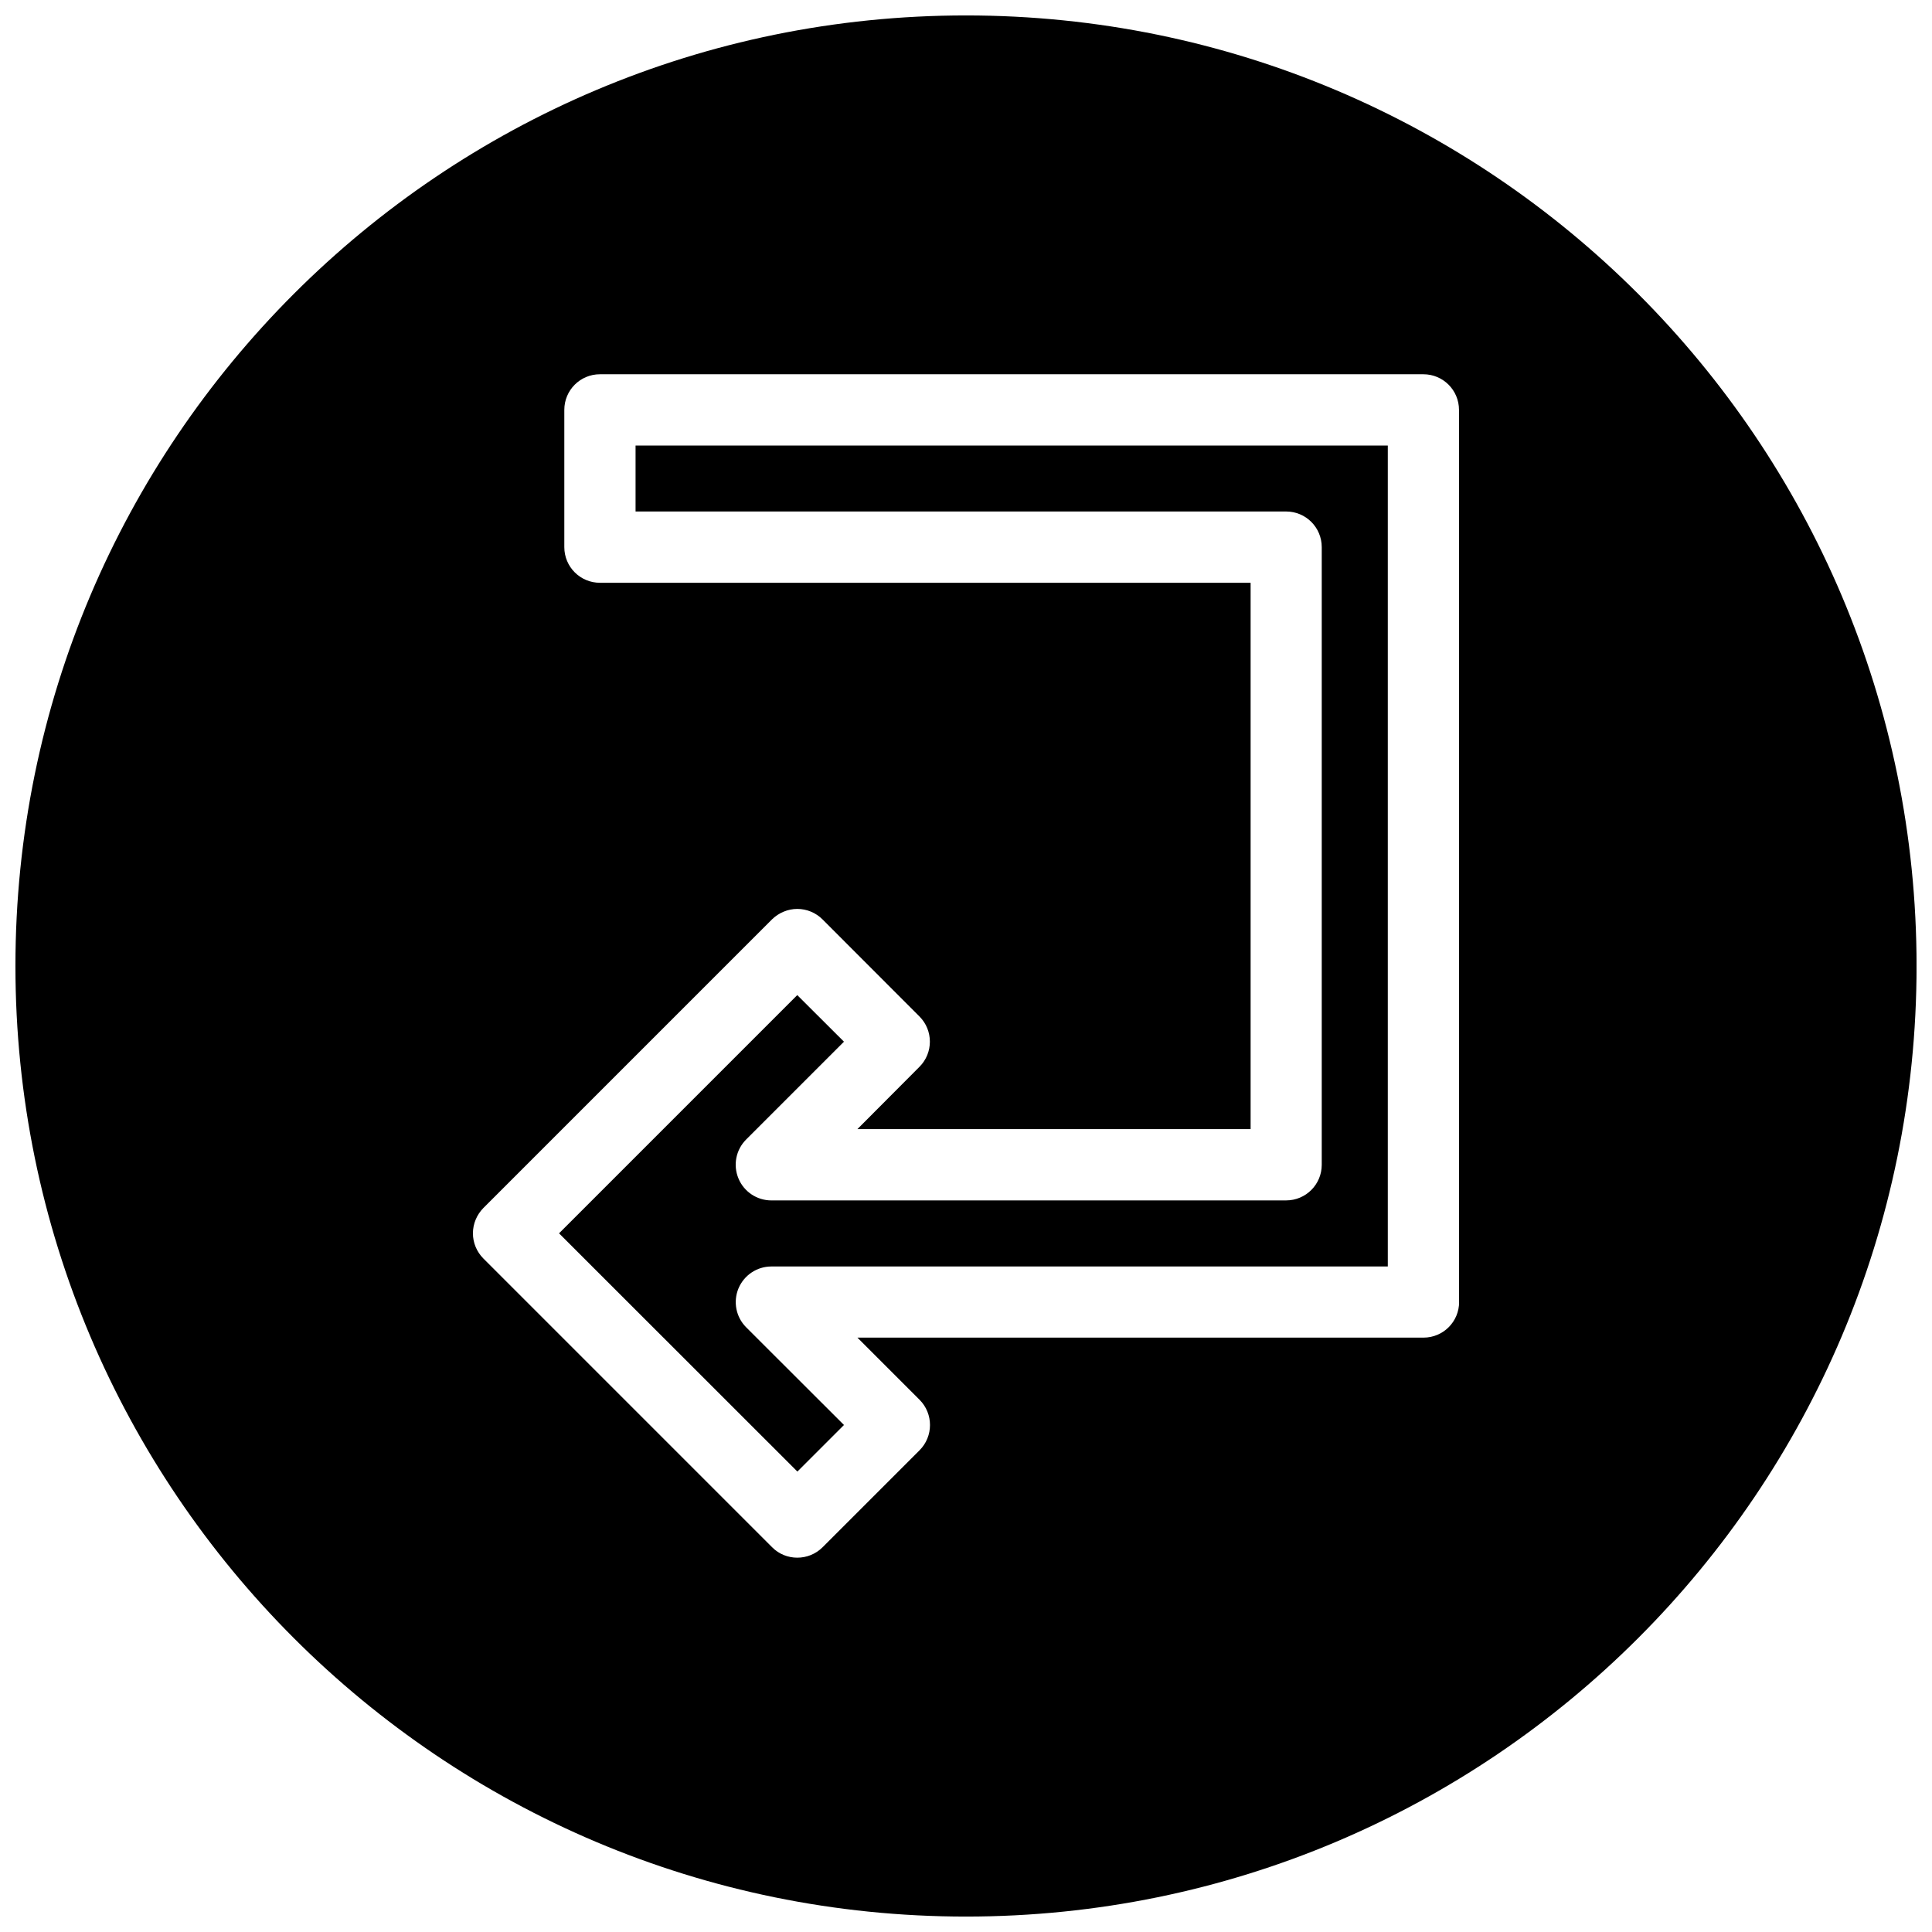
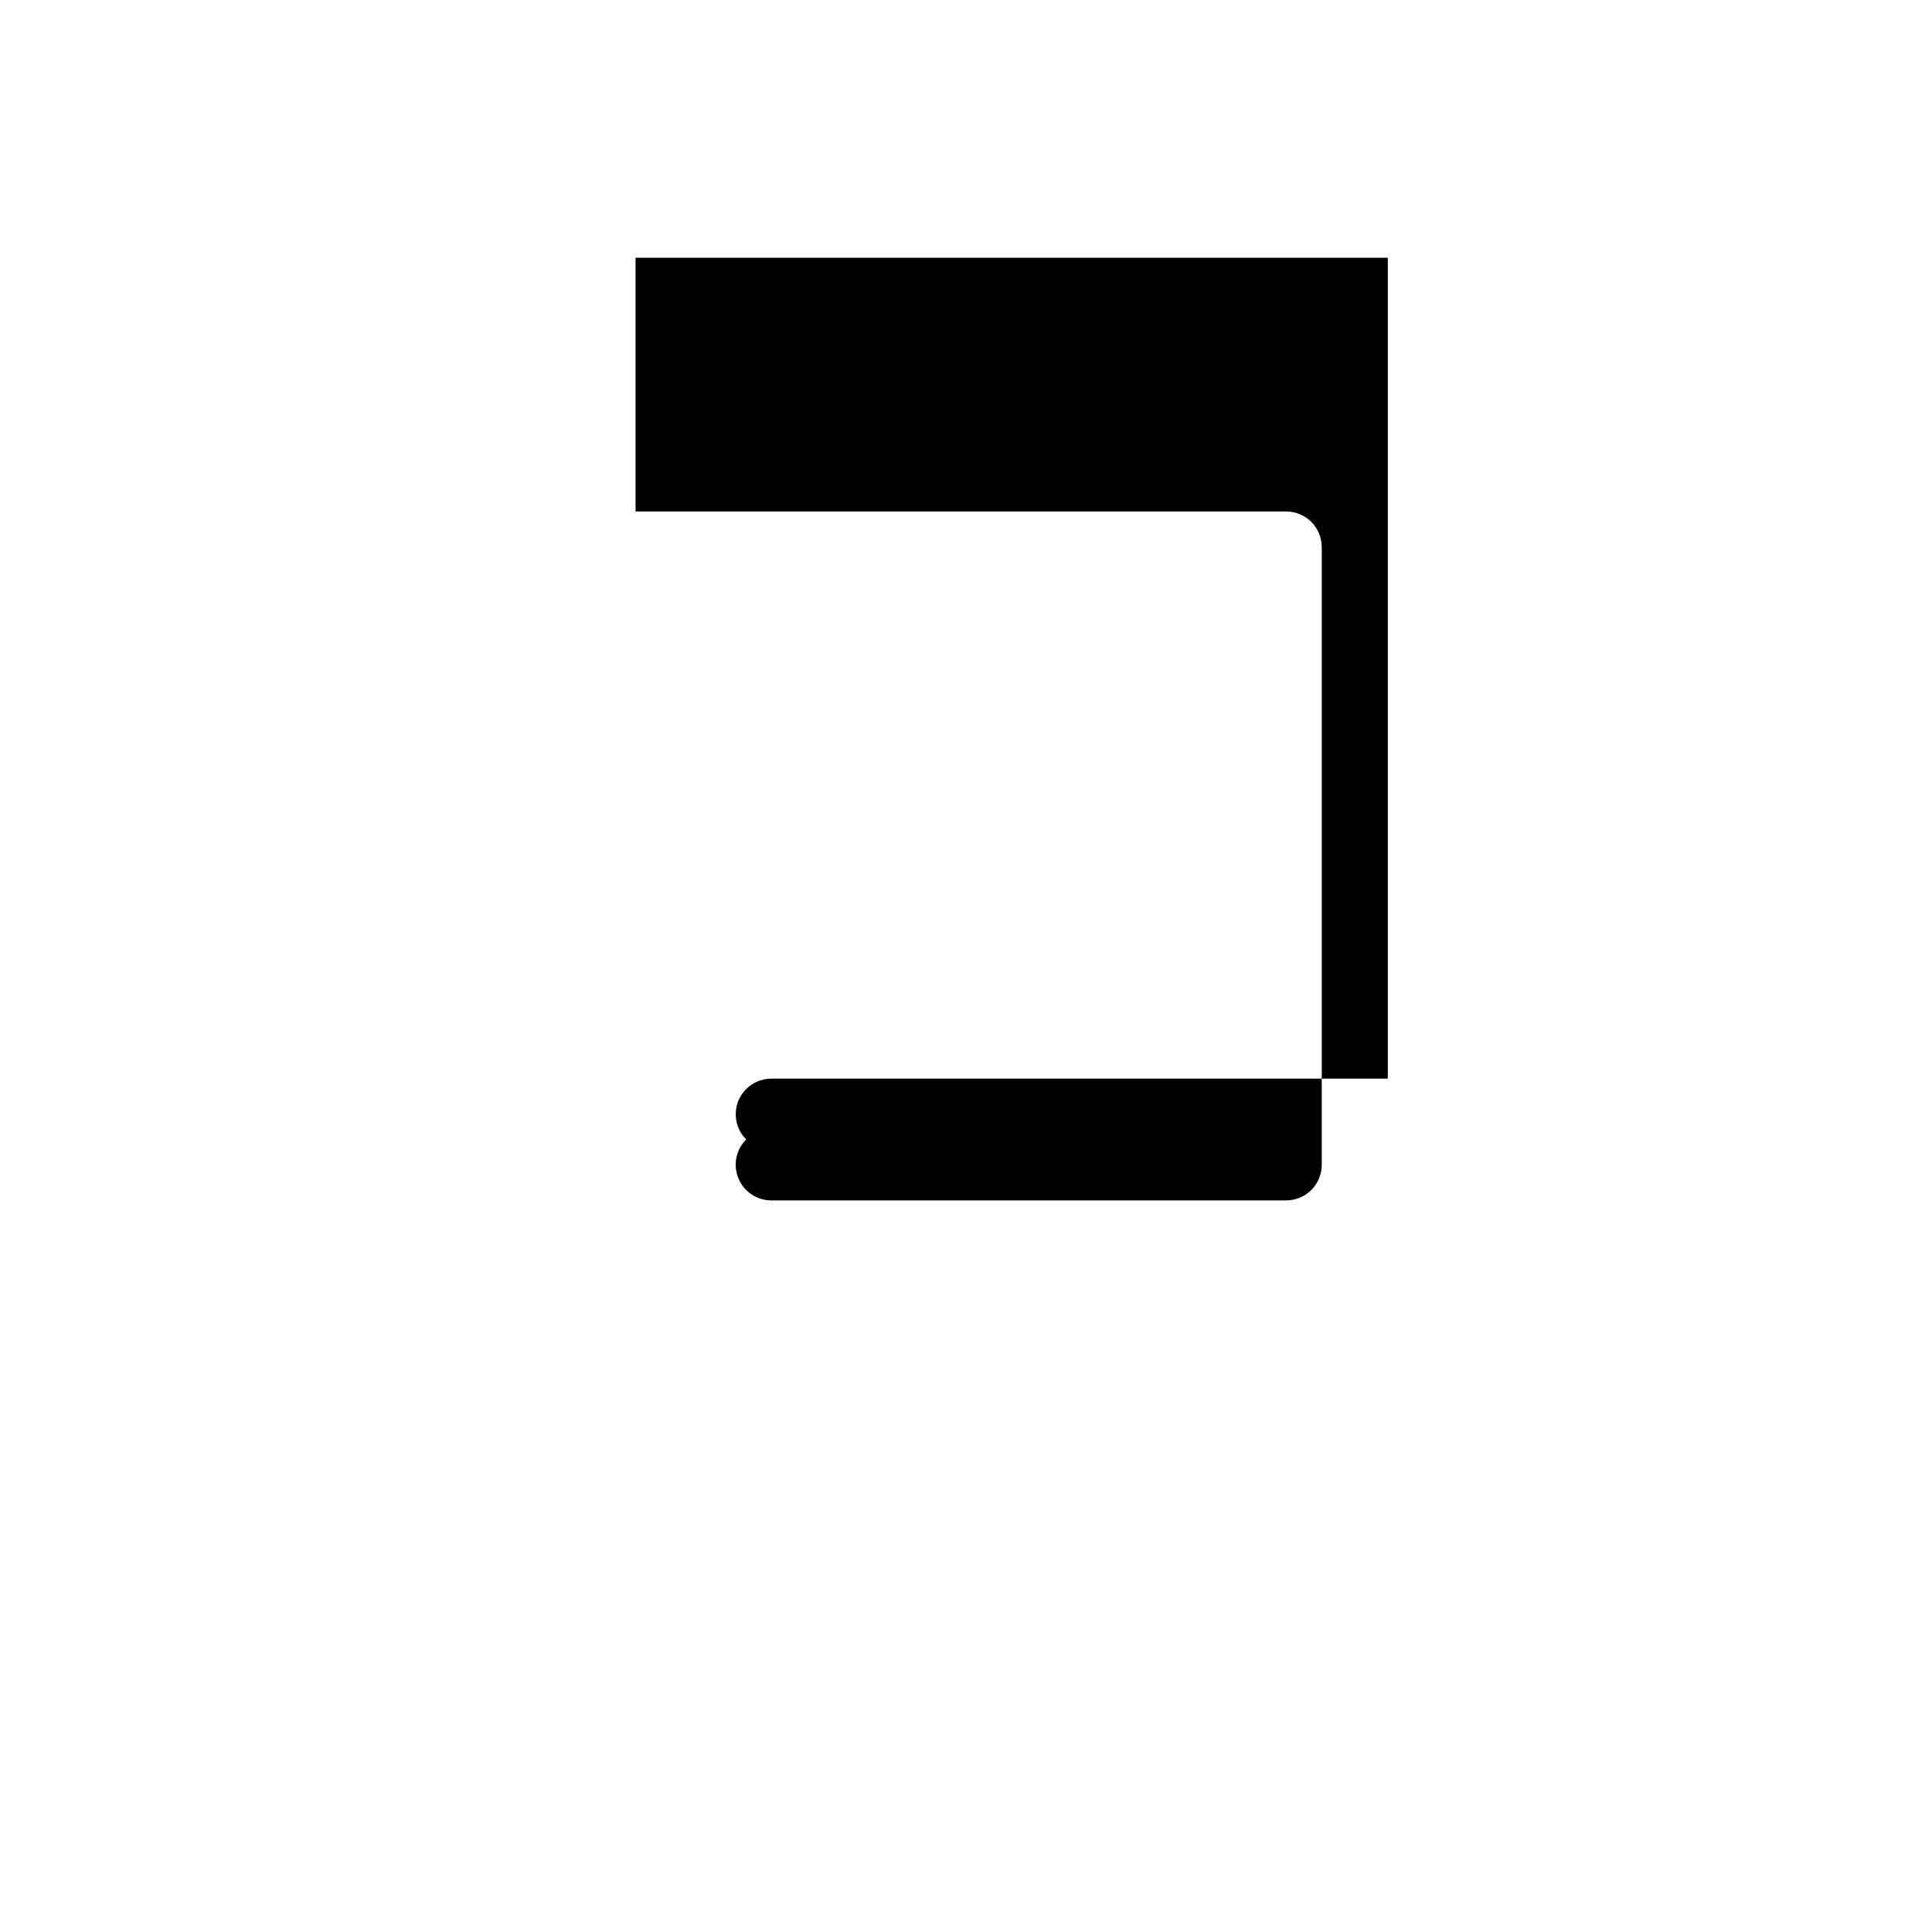
<svg xmlns="http://www.w3.org/2000/svg" width="800px" height="800px" version="1.1" viewBox="144 144 512 512">
  <defs>
    <clipPath id="a">
-       <path d="m148.09 148.09h503.81v503.81h-503.81z" />
-     </clipPath>
+       </clipPath>
  </defs>
  <g clip-path="url(#a)">
    <path d="m400 148.09c-139.12 0-251.91 112.79-251.91 251.91 0 139.11 112.79 251.91 251.91 251.91 139.11 0 251.91-112.79 251.91-251.91-0.004-139.12-112.79-251.91-251.91-251.91zm130.68 340.95c0 5.227-4.219 9.445-9.445 9.445h-150.01l16.469 16.469c3.684 3.684 3.684 9.699 0 13.383l-25.695 25.695c-1.859 1.855-4.281 2.769-6.707 2.769-2.426 0-4.848-0.914-6.676-2.769l-76.516-76.516c-1.762-1.766-2.769-4.156-2.769-6.676 0-2.519 1.008-4.914 2.769-6.707l76.516-76.516c1.797-1.734 4.188-2.742 6.676-2.742 2.519 0 4.914 1.008 6.676 2.769l25.695 25.727c3.684 3.684 3.684 9.668 0 13.352l-16.438 16.5h104.2v-144.78h-172.43c-5.227 0-9.445-4.219-9.445-9.445v-36.371c0-5.227 4.219-9.445 9.445-9.445h218.21c5.227 0 9.445 4.219 9.445 9.445l0.004 236.41z" />
  </g>
-   <path d="m312.43 279.55h172.4c5.227 0 9.445 4.219 9.445 9.445v163.68c0 5.227-4.219 9.445-9.445 9.445l-136.41 0.004c-3.809 0-7.273-2.297-8.723-5.824-1.48-3.559-0.66-7.621 2.047-10.328l25.914-25.914-12.375-12.344-63.133 63.133 63.164 63.133 12.344-12.344-25.914-25.883c-2.707-2.707-3.496-6.769-2.047-10.297 1.48-3.527 4.914-5.824 8.723-5.824h163.36v-217.55h-199.35z" />
+   <path d="m312.43 279.55h172.4c5.227 0 9.445 4.219 9.445 9.445v163.68c0 5.227-4.219 9.445-9.445 9.445l-136.41 0.004c-3.809 0-7.273-2.297-8.723-5.824-1.48-3.559-0.66-7.621 2.047-10.328c-2.707-2.707-3.496-6.769-2.047-10.297 1.48-3.527 4.914-5.824 8.723-5.824h163.36v-217.55h-199.35z" />
</svg>